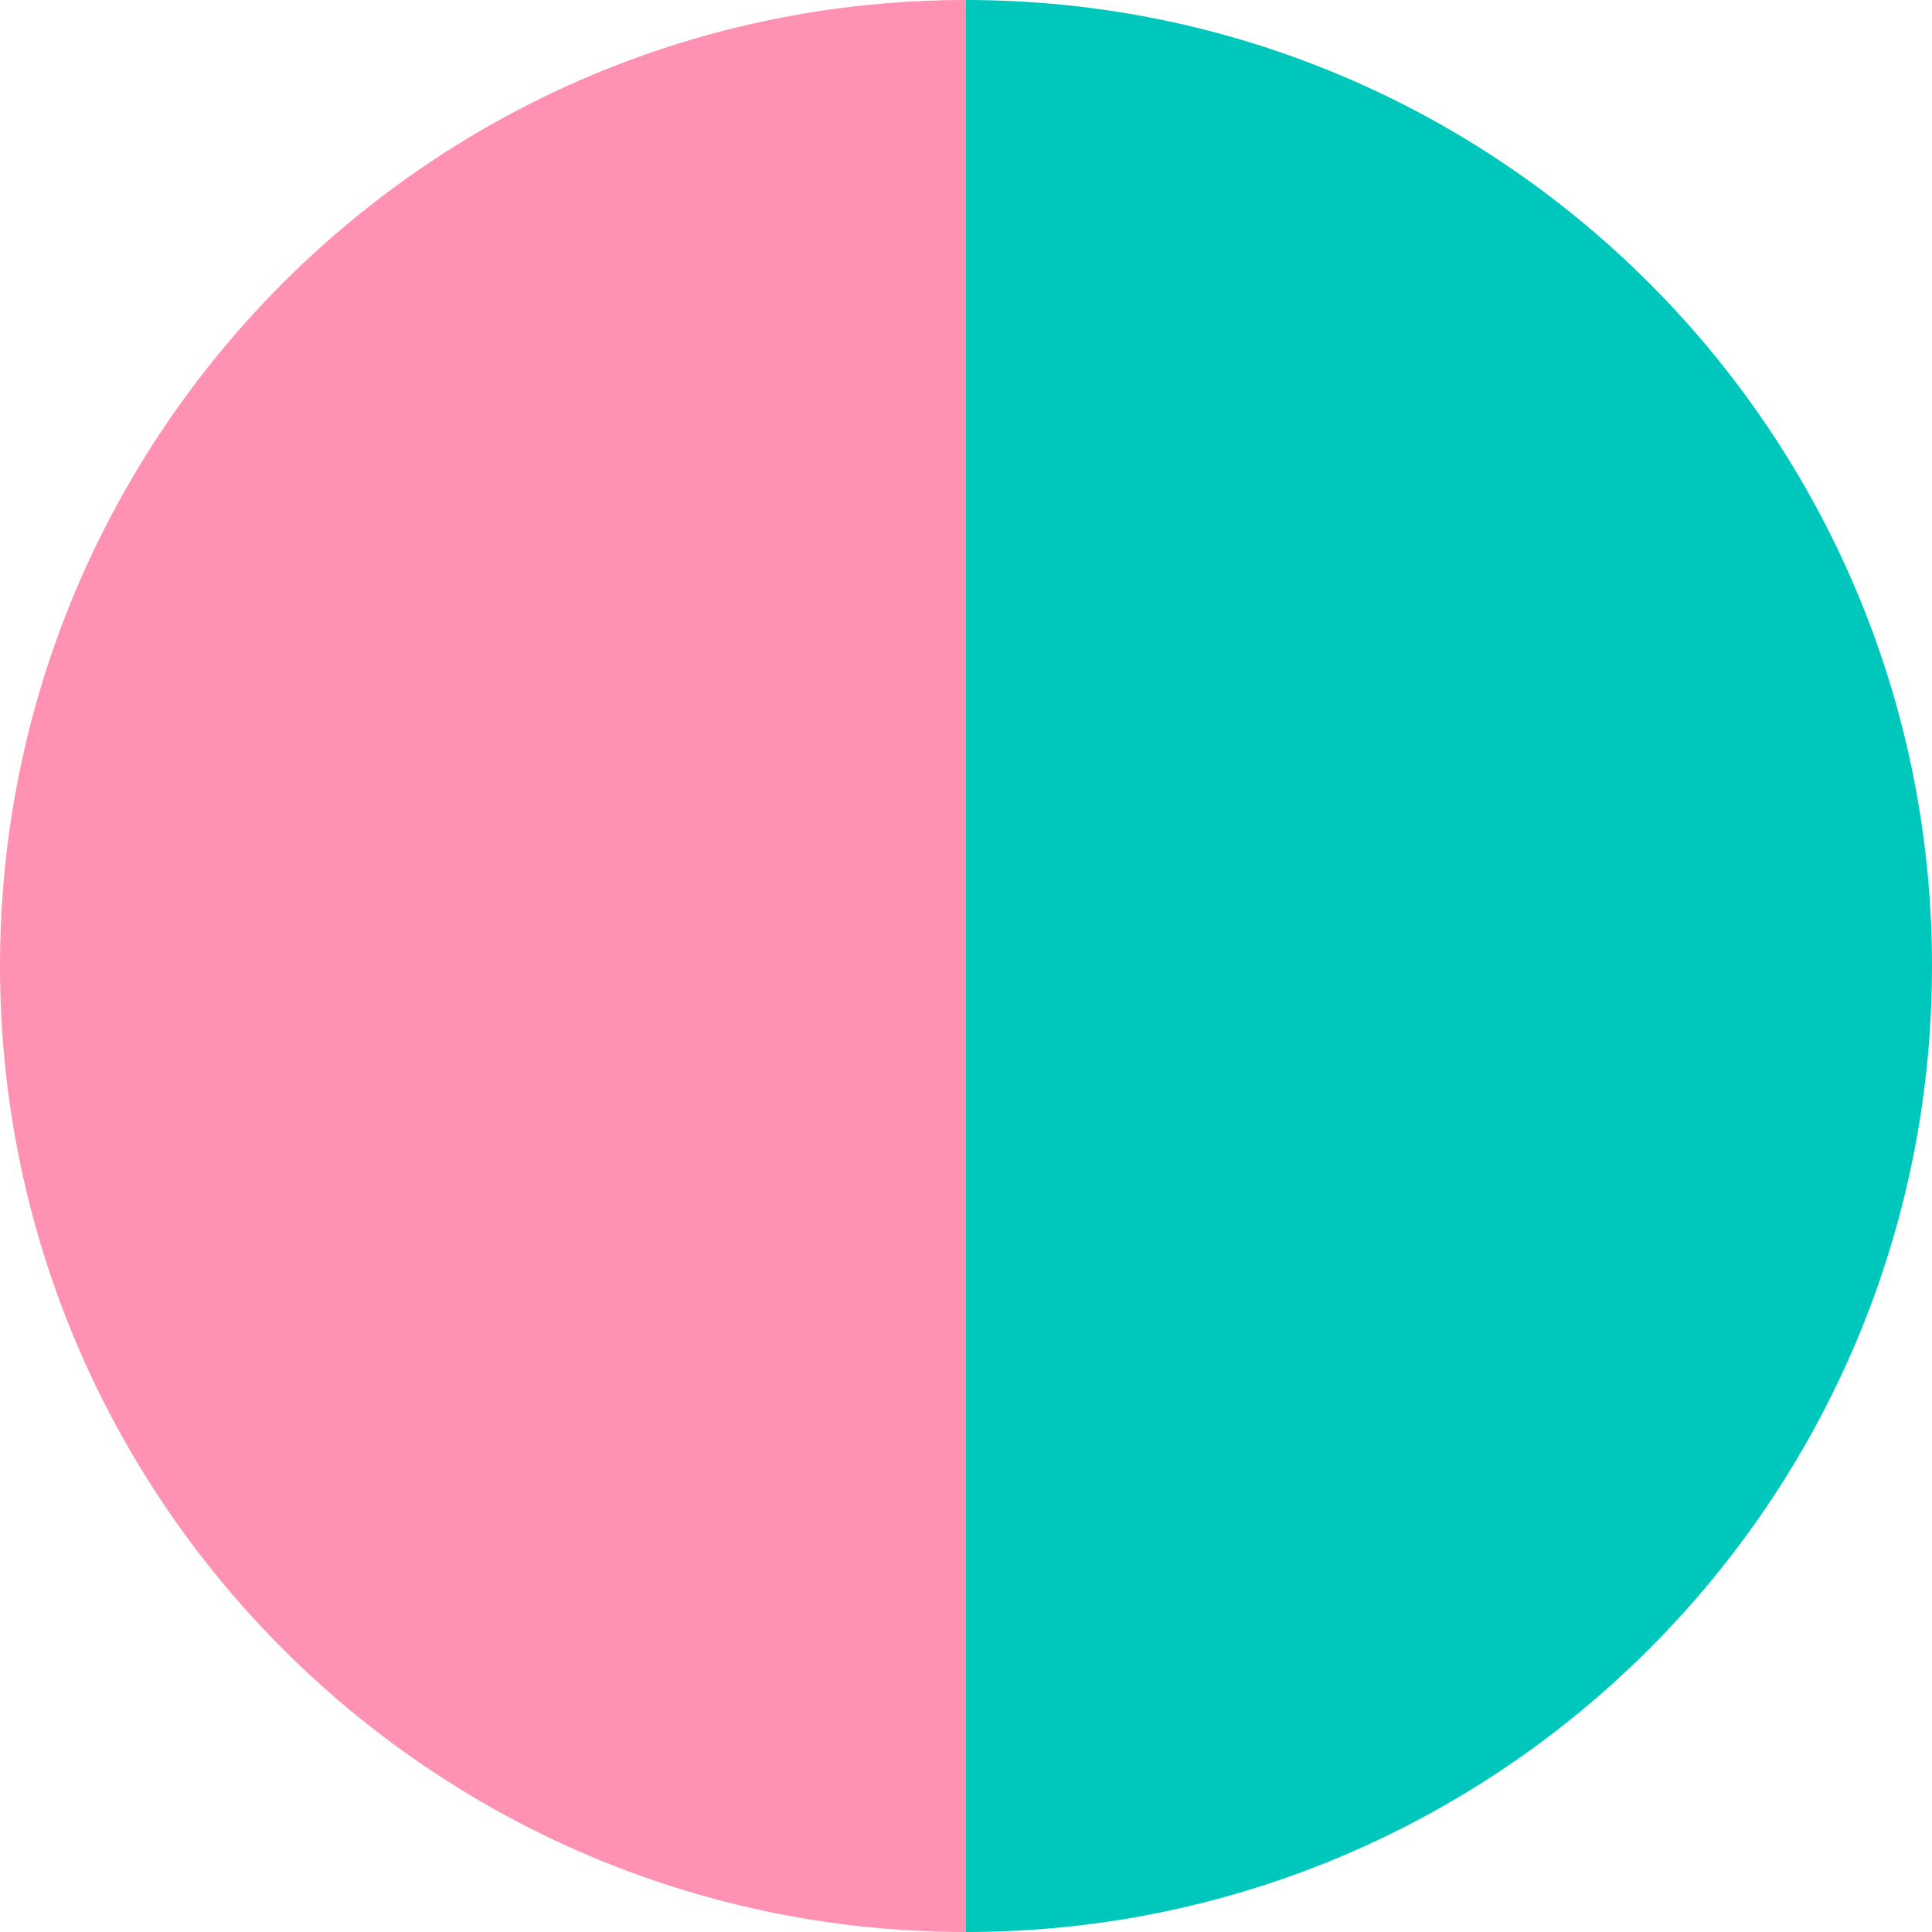
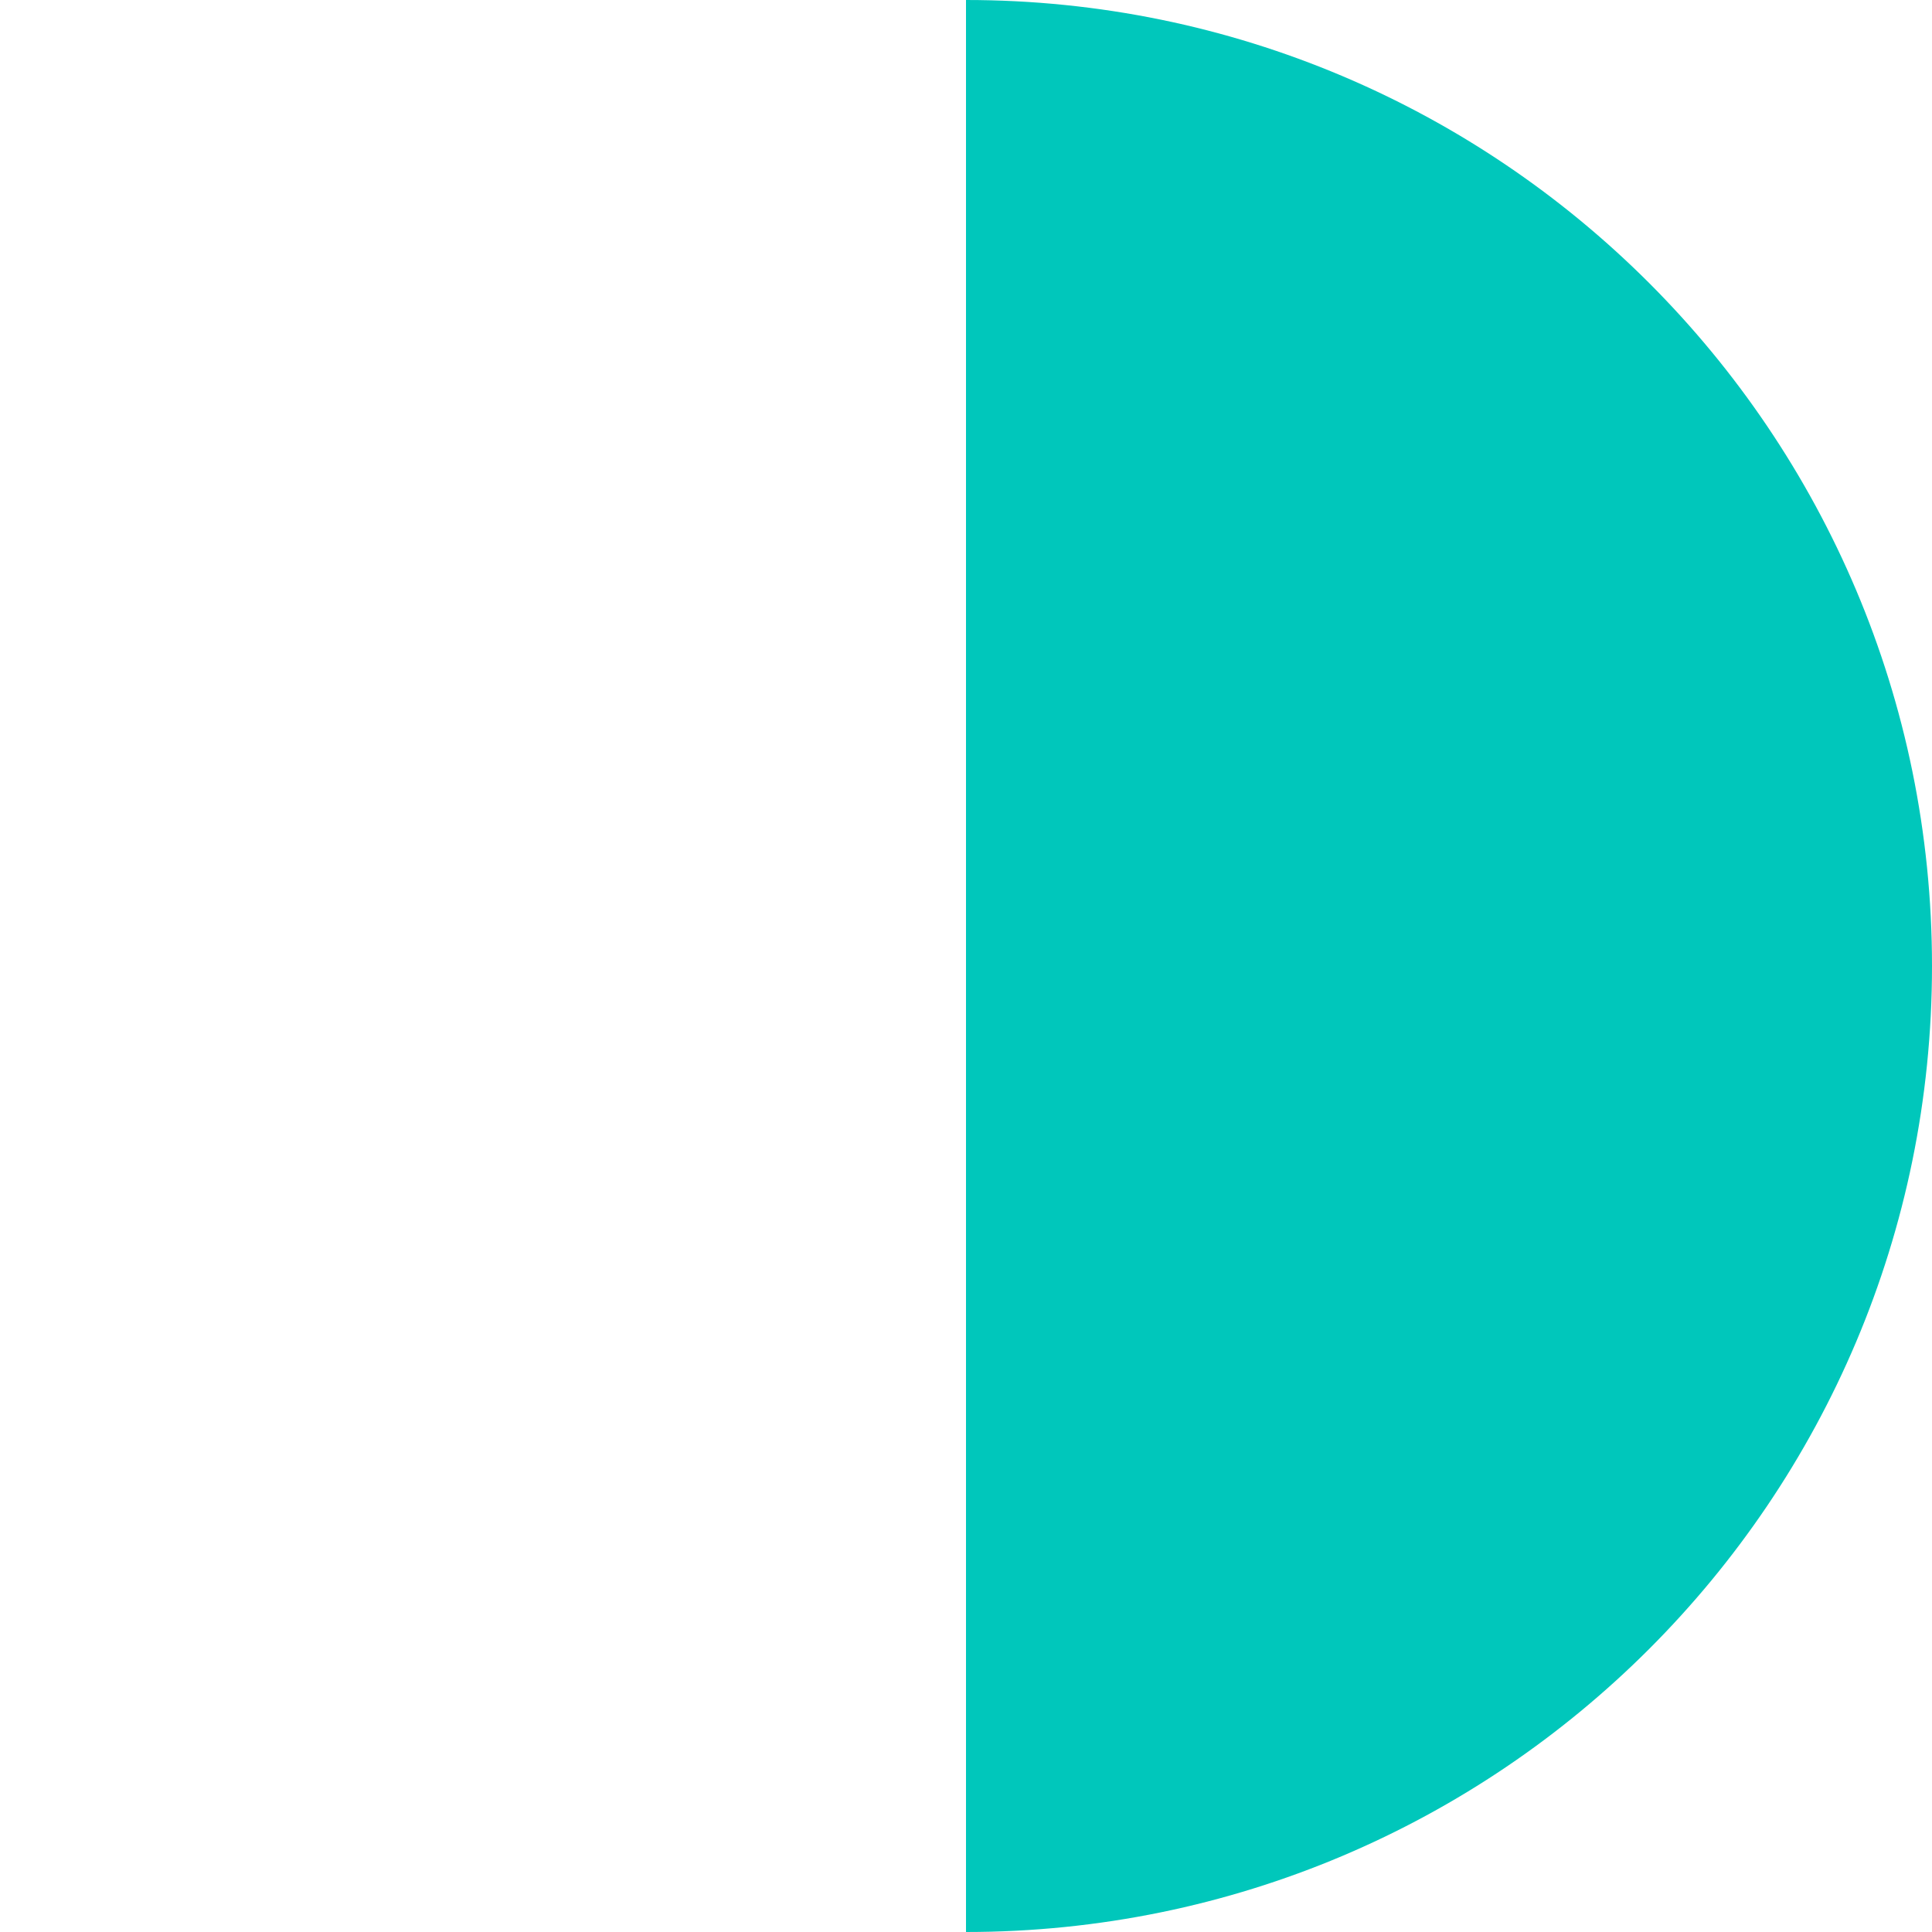
<svg xmlns="http://www.w3.org/2000/svg" id="a" width="500" height="500" viewBox="0 0 500 500">
-   <path d="M250,0c138.07,0,250,111.93,250,250s-111.93,250-250,250V0Z" fill="#00c7bb" />
-   <path d="M250,500C111.93,500,0,388.07,0,250S111.93,0,250,0V500Z" fill="#ff92b3" />
+   <path d="M250,0c138.07,0,250,111.93,250,250s-111.93,250-250,250Z" fill="#00c7bb" />
</svg>